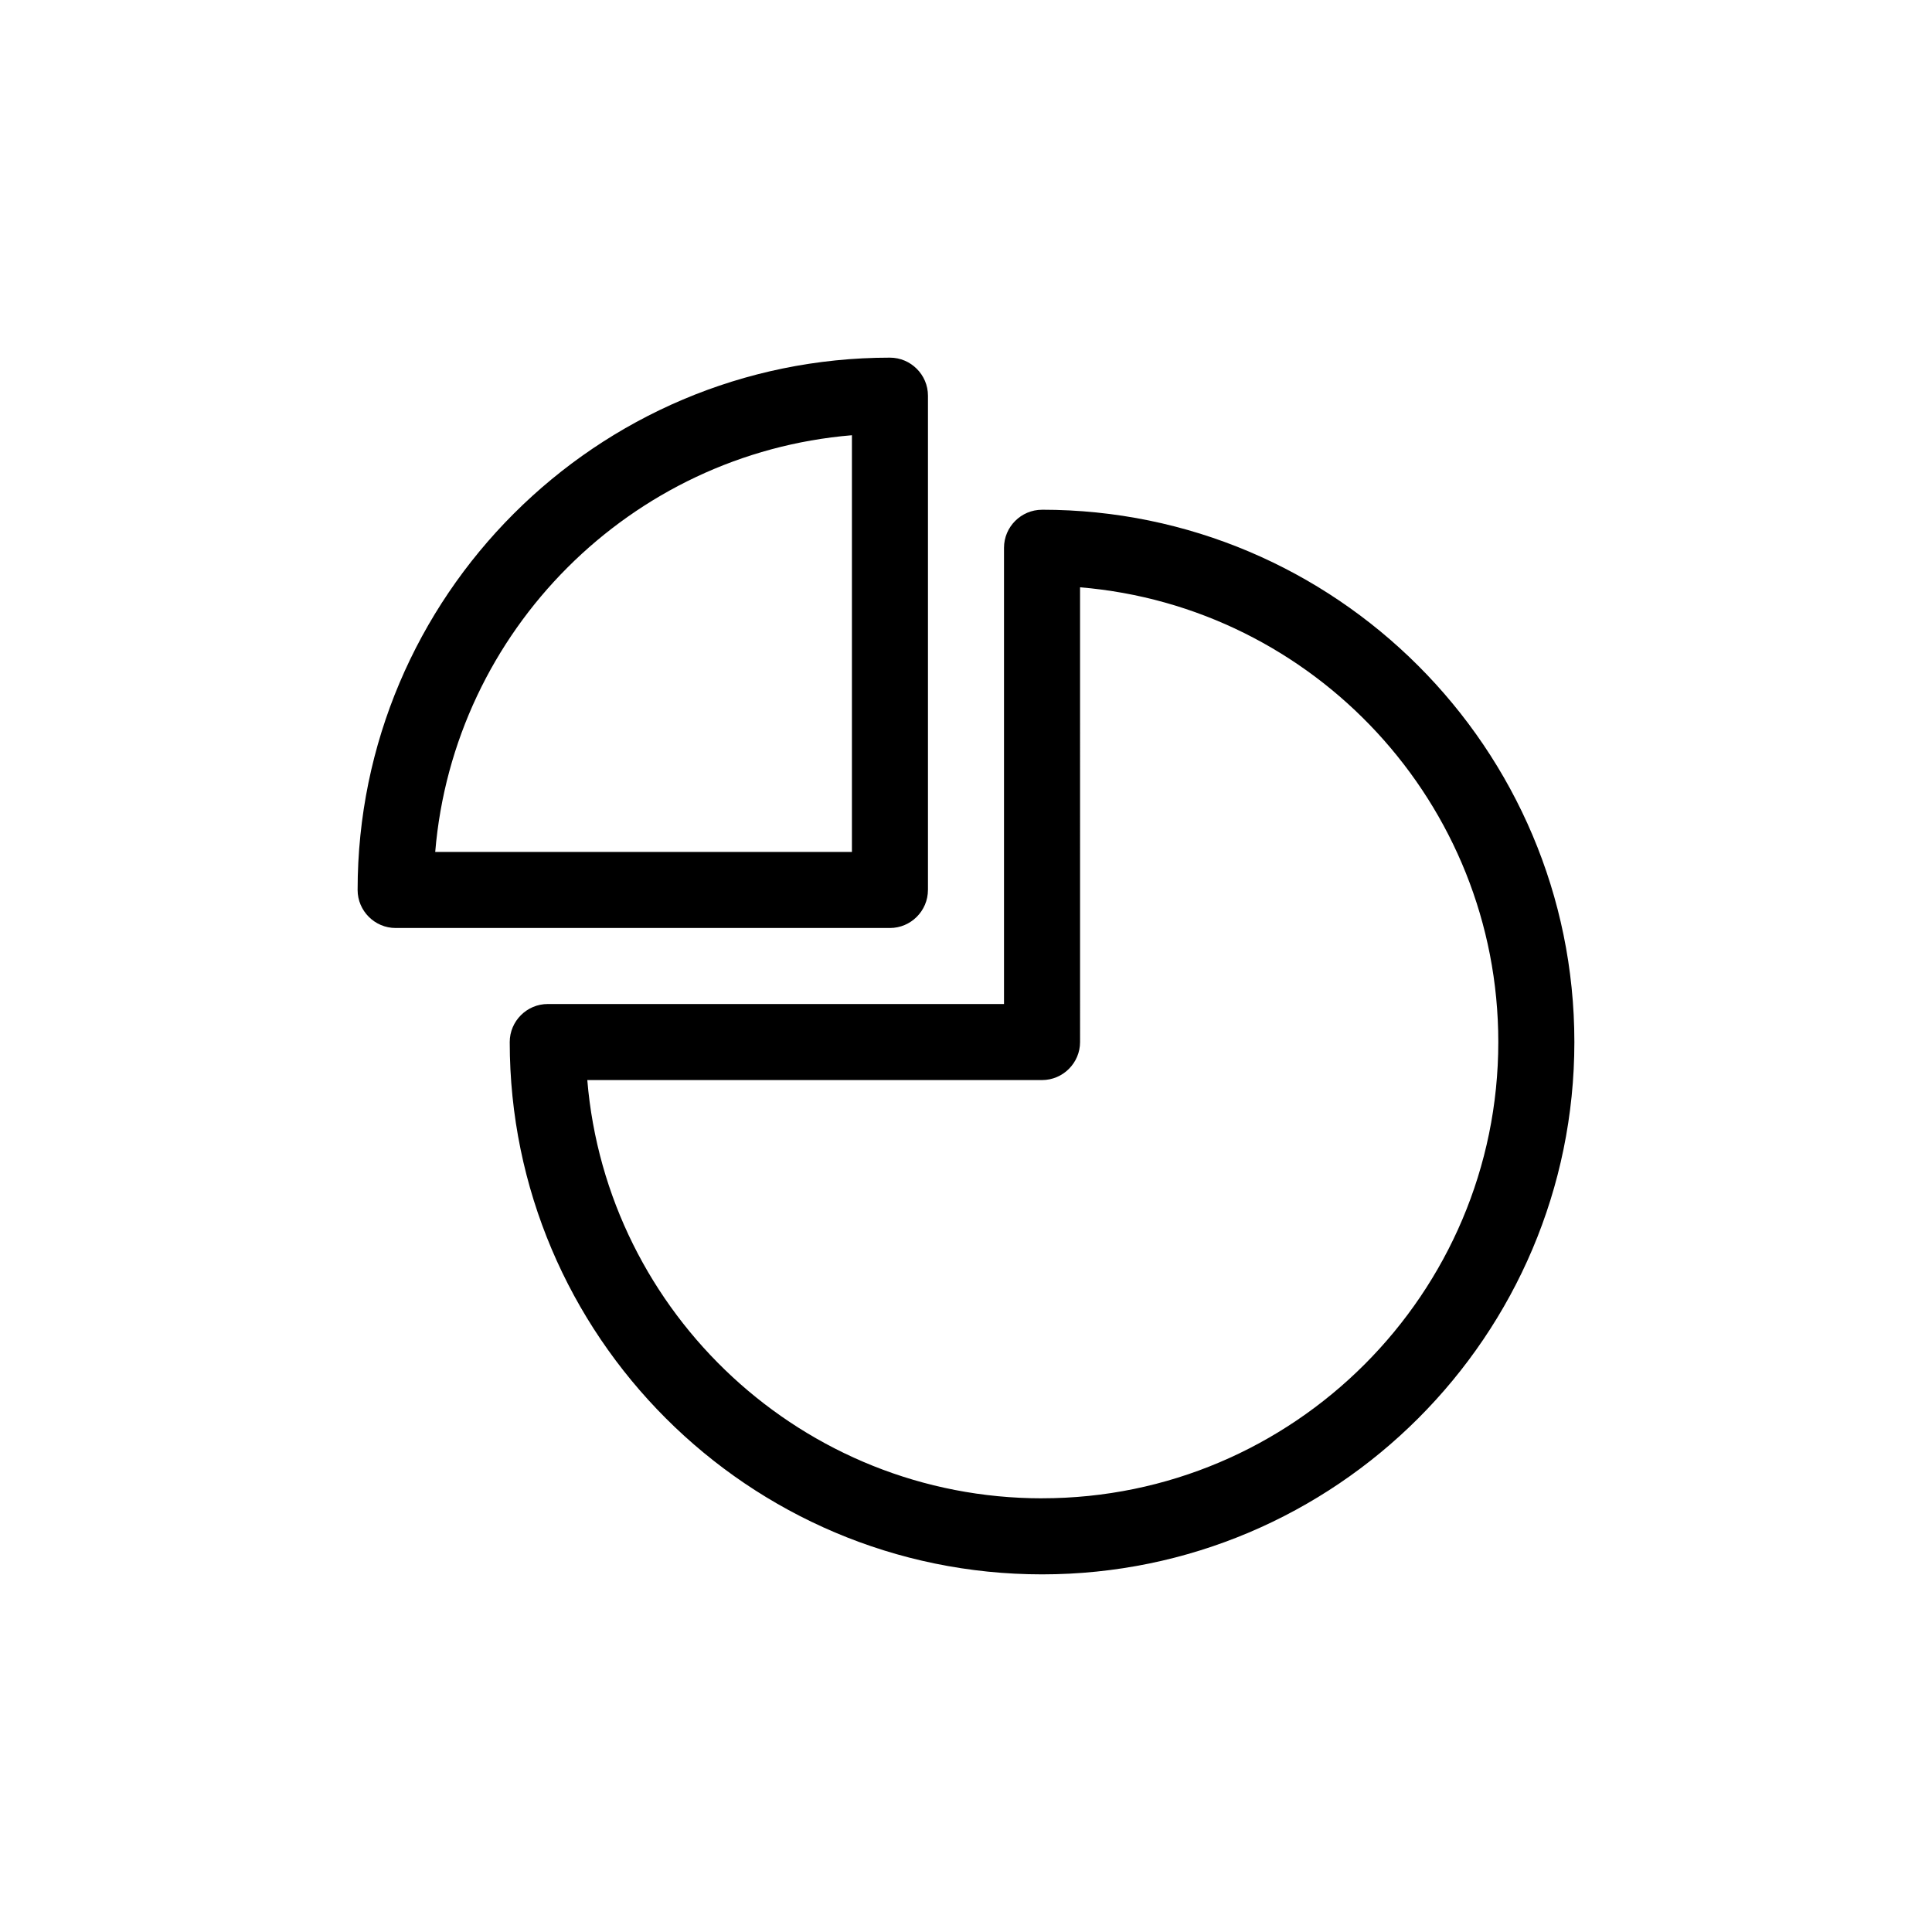
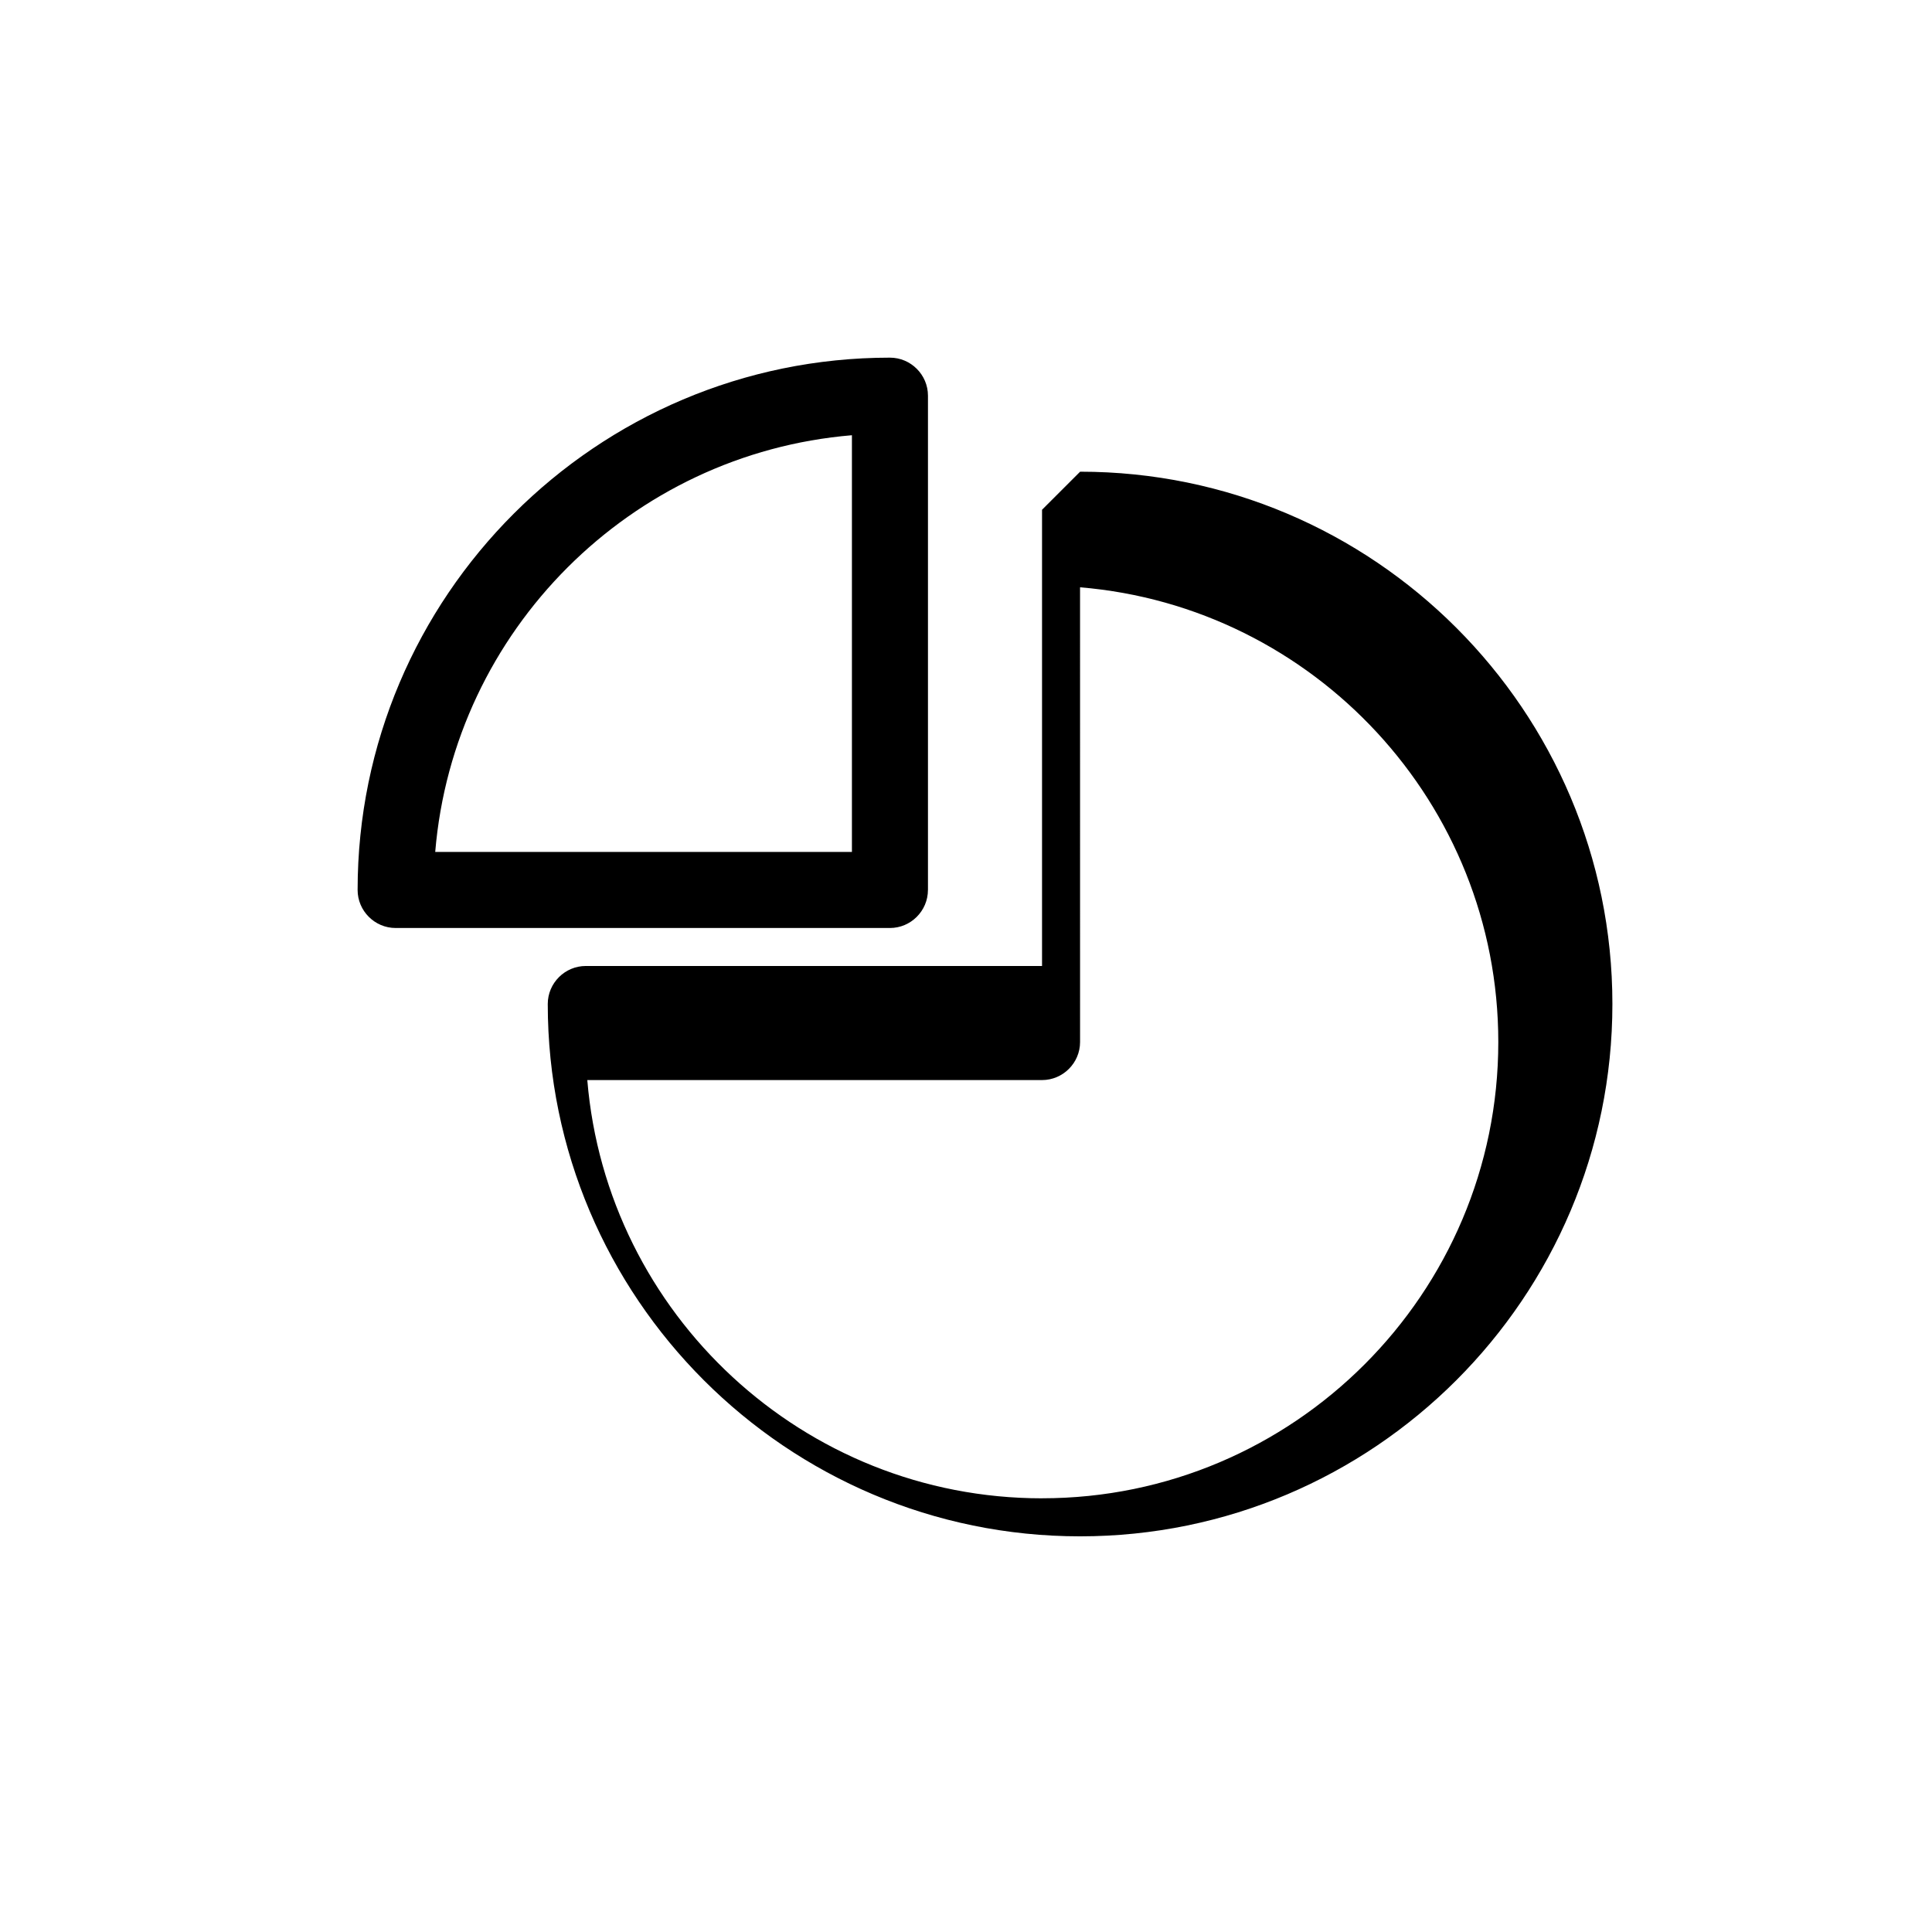
<svg xmlns="http://www.w3.org/2000/svg" fill="#000000" width="800px" height="800px" version="1.1" viewBox="144 144 512 512">
-   <path d="m420.15 279.09c-5.543 0-10.078 4.535-10.078 10.078v120.91l-120.91-0.004c-5.543 0-10.078 4.535-10.078 10.078 0 77.789 63.277 141.07 141.07 141.07 77.789 0 141.07-63.277 141.07-141.07 0.004-77.789-63.277-141.07-141.06-141.07zm0 261.98c-63.277 0-115.37-48.871-120.51-110.84h120.51c5.543 0 10.078-4.535 10.078-10.078l-0.004-120.51c61.969 5.137 110.84 57.23 110.84 120.51 0 66.652-54.262 120.91-120.91 120.91zm-30.23-161.22v-130.99c0-5.543-4.535-10.078-10.078-10.078-77.789 0-141.07 63.277-141.07 141.07 0 5.543 4.535 10.078 10.078 10.078h130.99c5.539 0 10.074-4.535 10.074-10.074zm-20.152-10.078h-110.43c4.887-58.645 51.789-105.55 110.43-110.43z" />
+   <path d="m420.15 279.09v120.91l-120.91-0.004c-5.543 0-10.078 4.535-10.078 10.078 0 77.789 63.277 141.07 141.07 141.07 77.789 0 141.07-63.277 141.07-141.07 0.004-77.789-63.277-141.07-141.06-141.07zm0 261.98c-63.277 0-115.37-48.871-120.51-110.84h120.51c5.543 0 10.078-4.535 10.078-10.078l-0.004-120.51c61.969 5.137 110.84 57.23 110.84 120.51 0 66.652-54.262 120.91-120.91 120.91zm-30.23-161.22v-130.99c0-5.543-4.535-10.078-10.078-10.078-77.789 0-141.07 63.277-141.07 141.07 0 5.543 4.535 10.078 10.078 10.078h130.99c5.539 0 10.074-4.535 10.074-10.074zm-20.152-10.078h-110.43c4.887-58.645 51.789-105.55 110.43-110.43z" />
</svg>